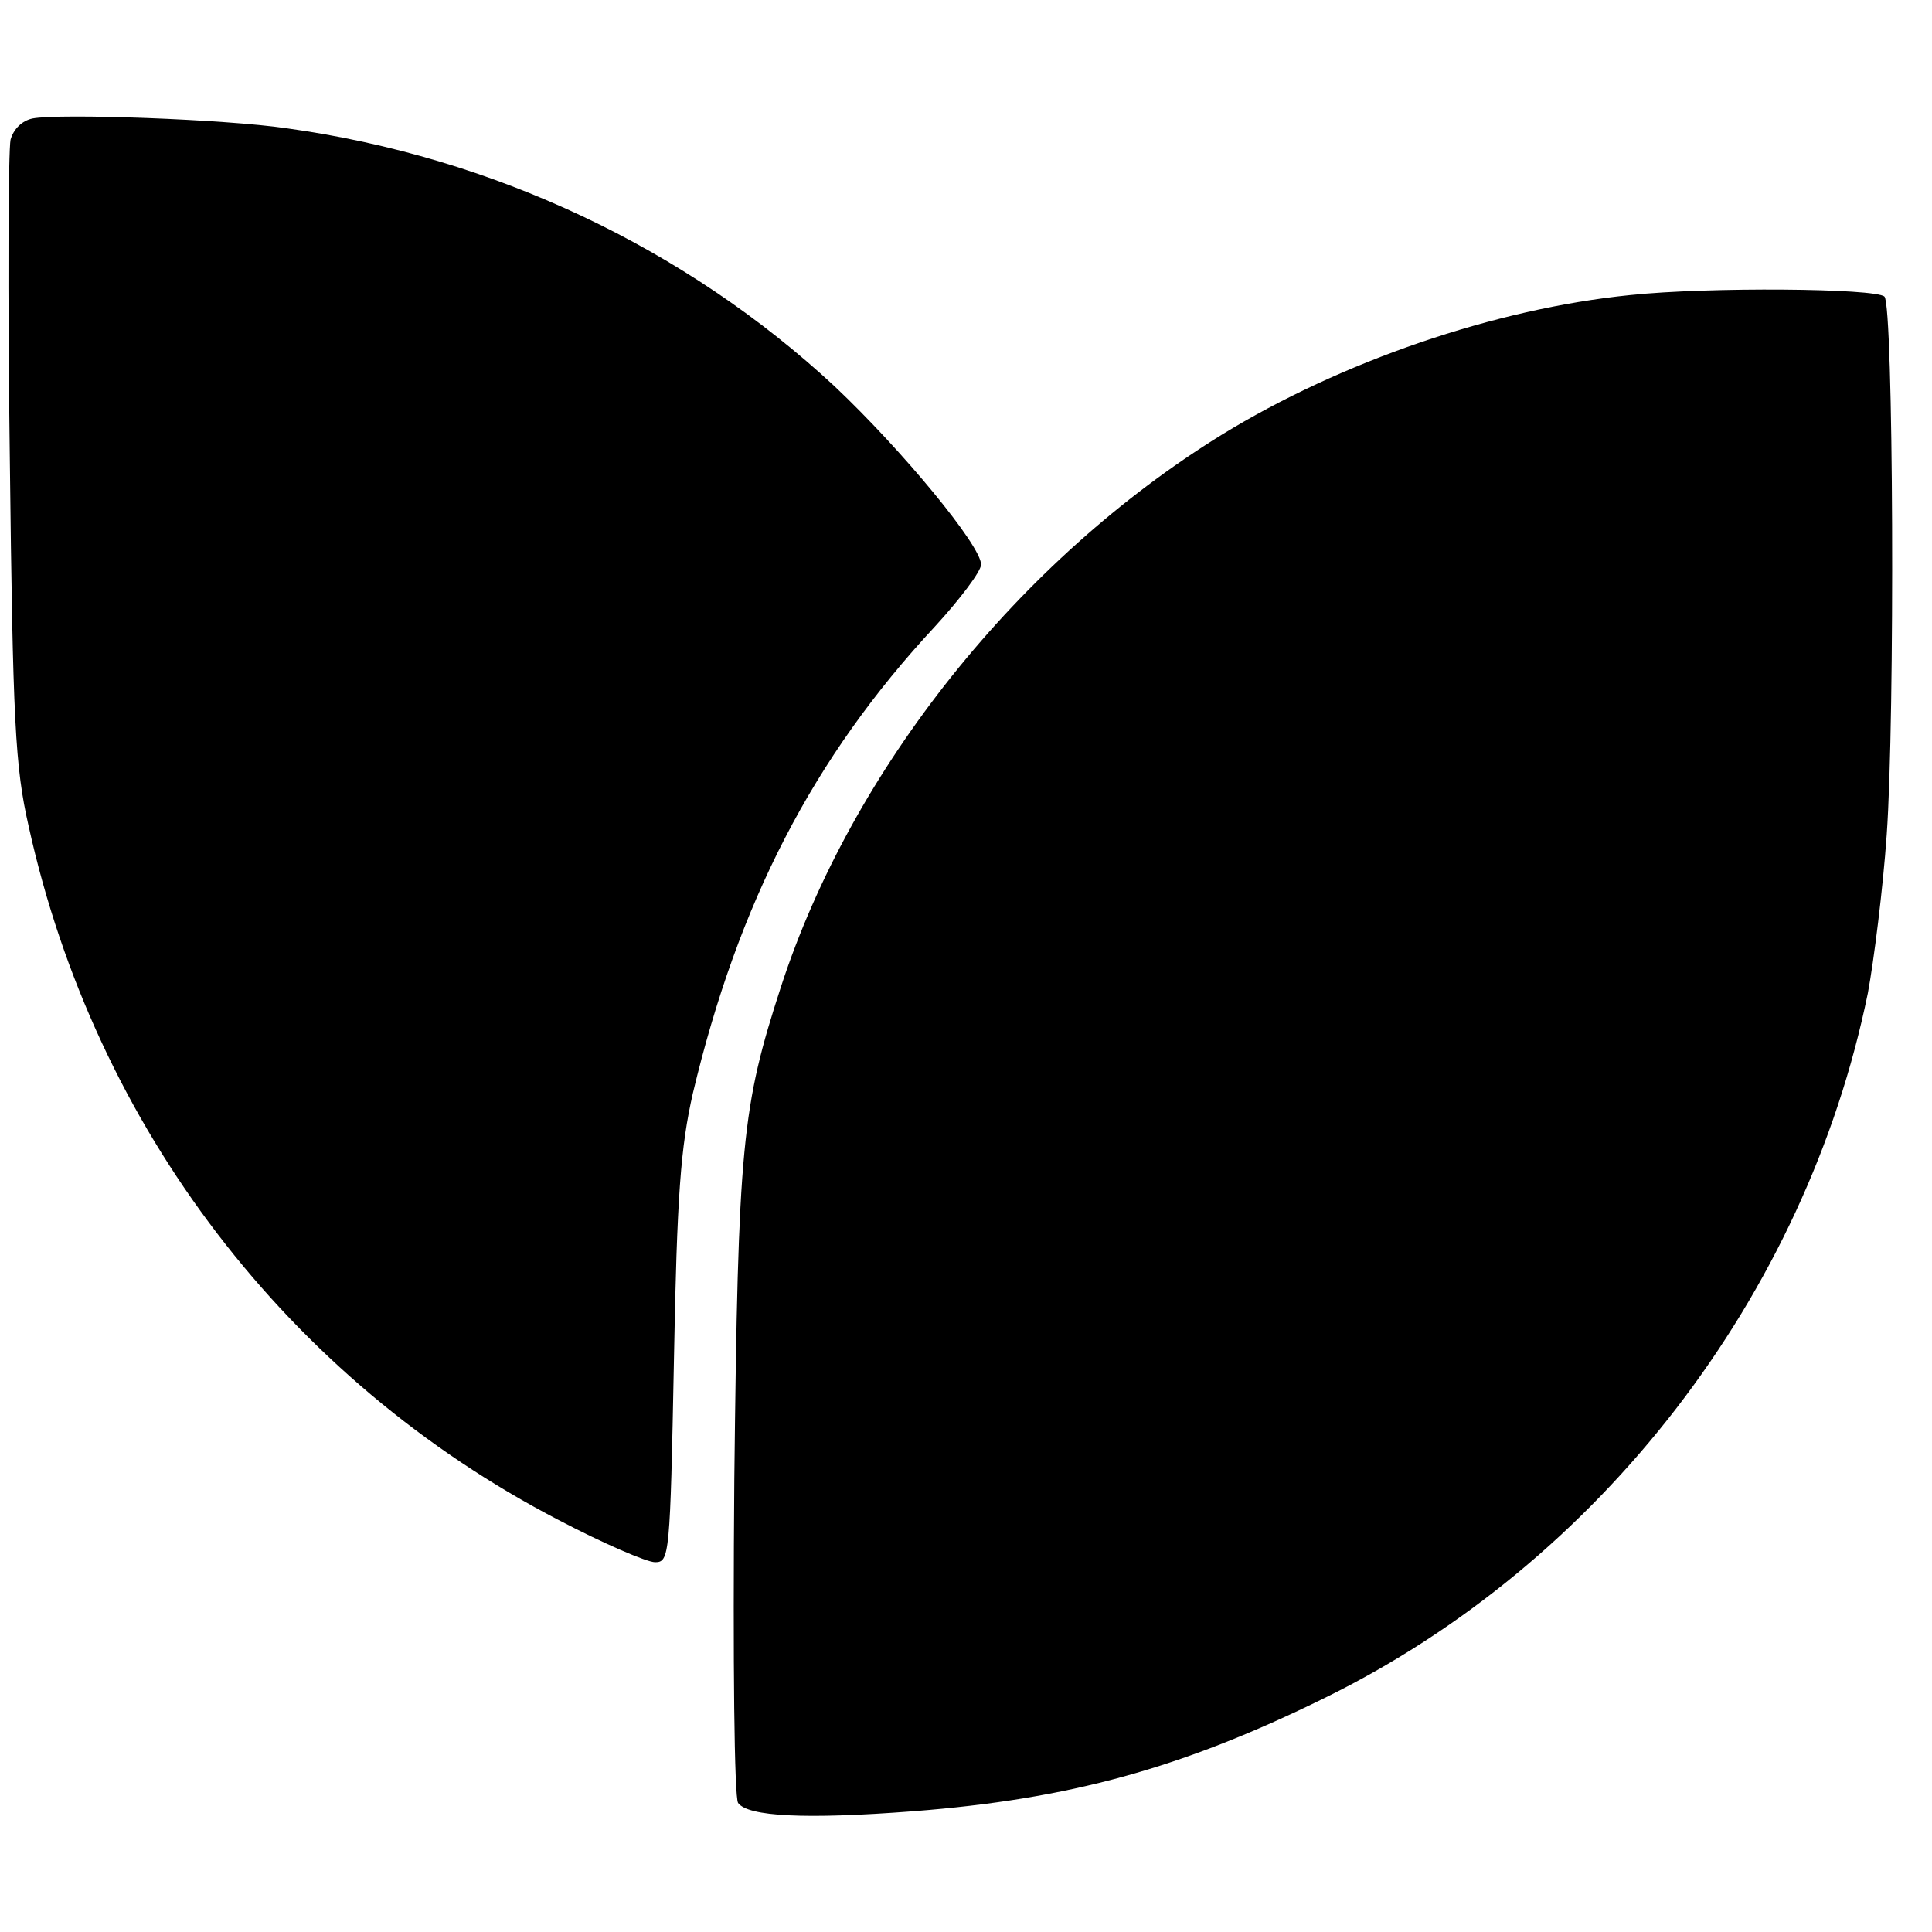
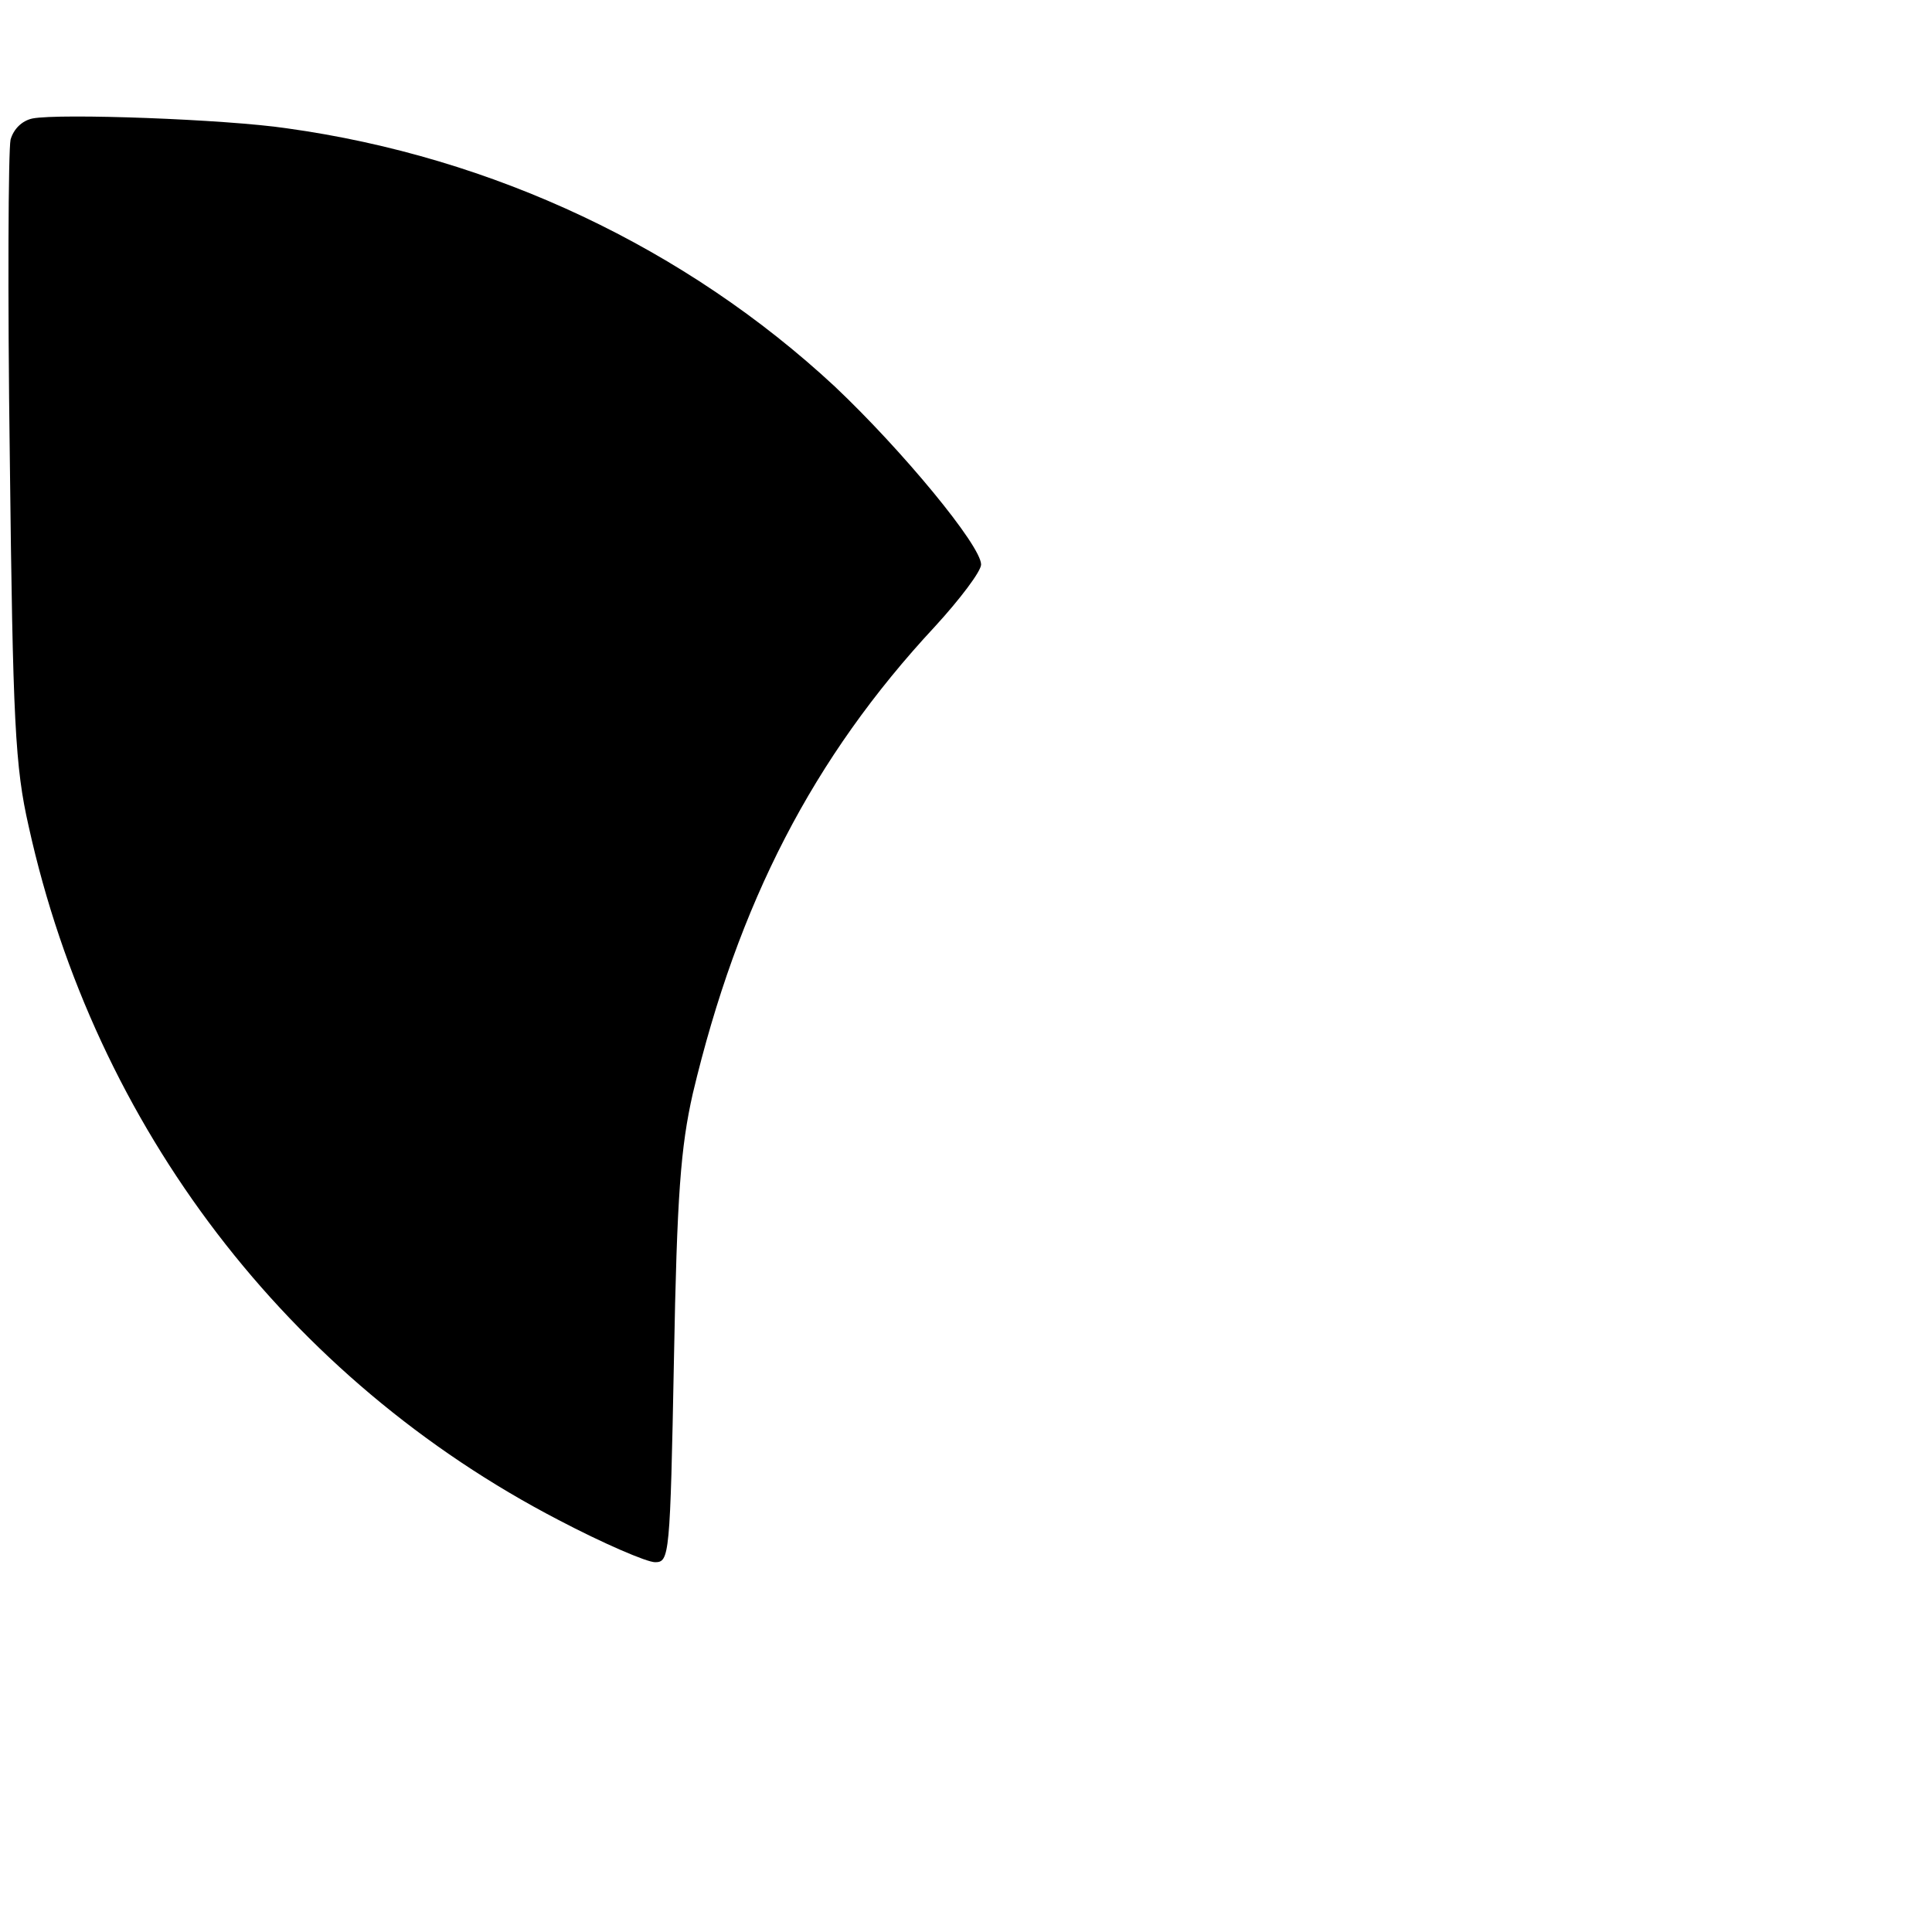
<svg xmlns="http://www.w3.org/2000/svg" version="1.0" width="256pt" height="256pt" viewBox="0 0 256 256" preserveAspectRatio="xMidYMid meet">
  <g transform="translate(0,256) scale(0.1,-0.1)" fill="#000000" stroke="none">
    <path d="M43 2403 c-14 -3 -25 -14 -29 -28 -3 -14 -4 -204 -1 -422 4 -350 7 -409 25 -488 88 -399 344 -733 702 -919 59 -31 117 -56 128 -56 19 0 20 8 25 268 4 220 9 282 25 353 60 252 159 445 321 619 33 36 61 73 61 82 0 25 -105 152 -194 236 -197 183 -452 304 -726 342 -81 12 -301 20 -337 13z" />
-     <path d="M2160 2169 c-179 -18 -383 -88 -541 -185 -269 -166 -490 -443 -584 -731 -52 -160 -57 -208 -62 -653 -2 -245 0 -421 5 -429 13 -18 89 -22 232 -11 207 16 356 57 545 150 365 179 638 533 720 934 8 43 20 138 25 210 11 155 9 701 -3 713 -12 11 -233 13 -337 2z" />
  </g>
</svg>